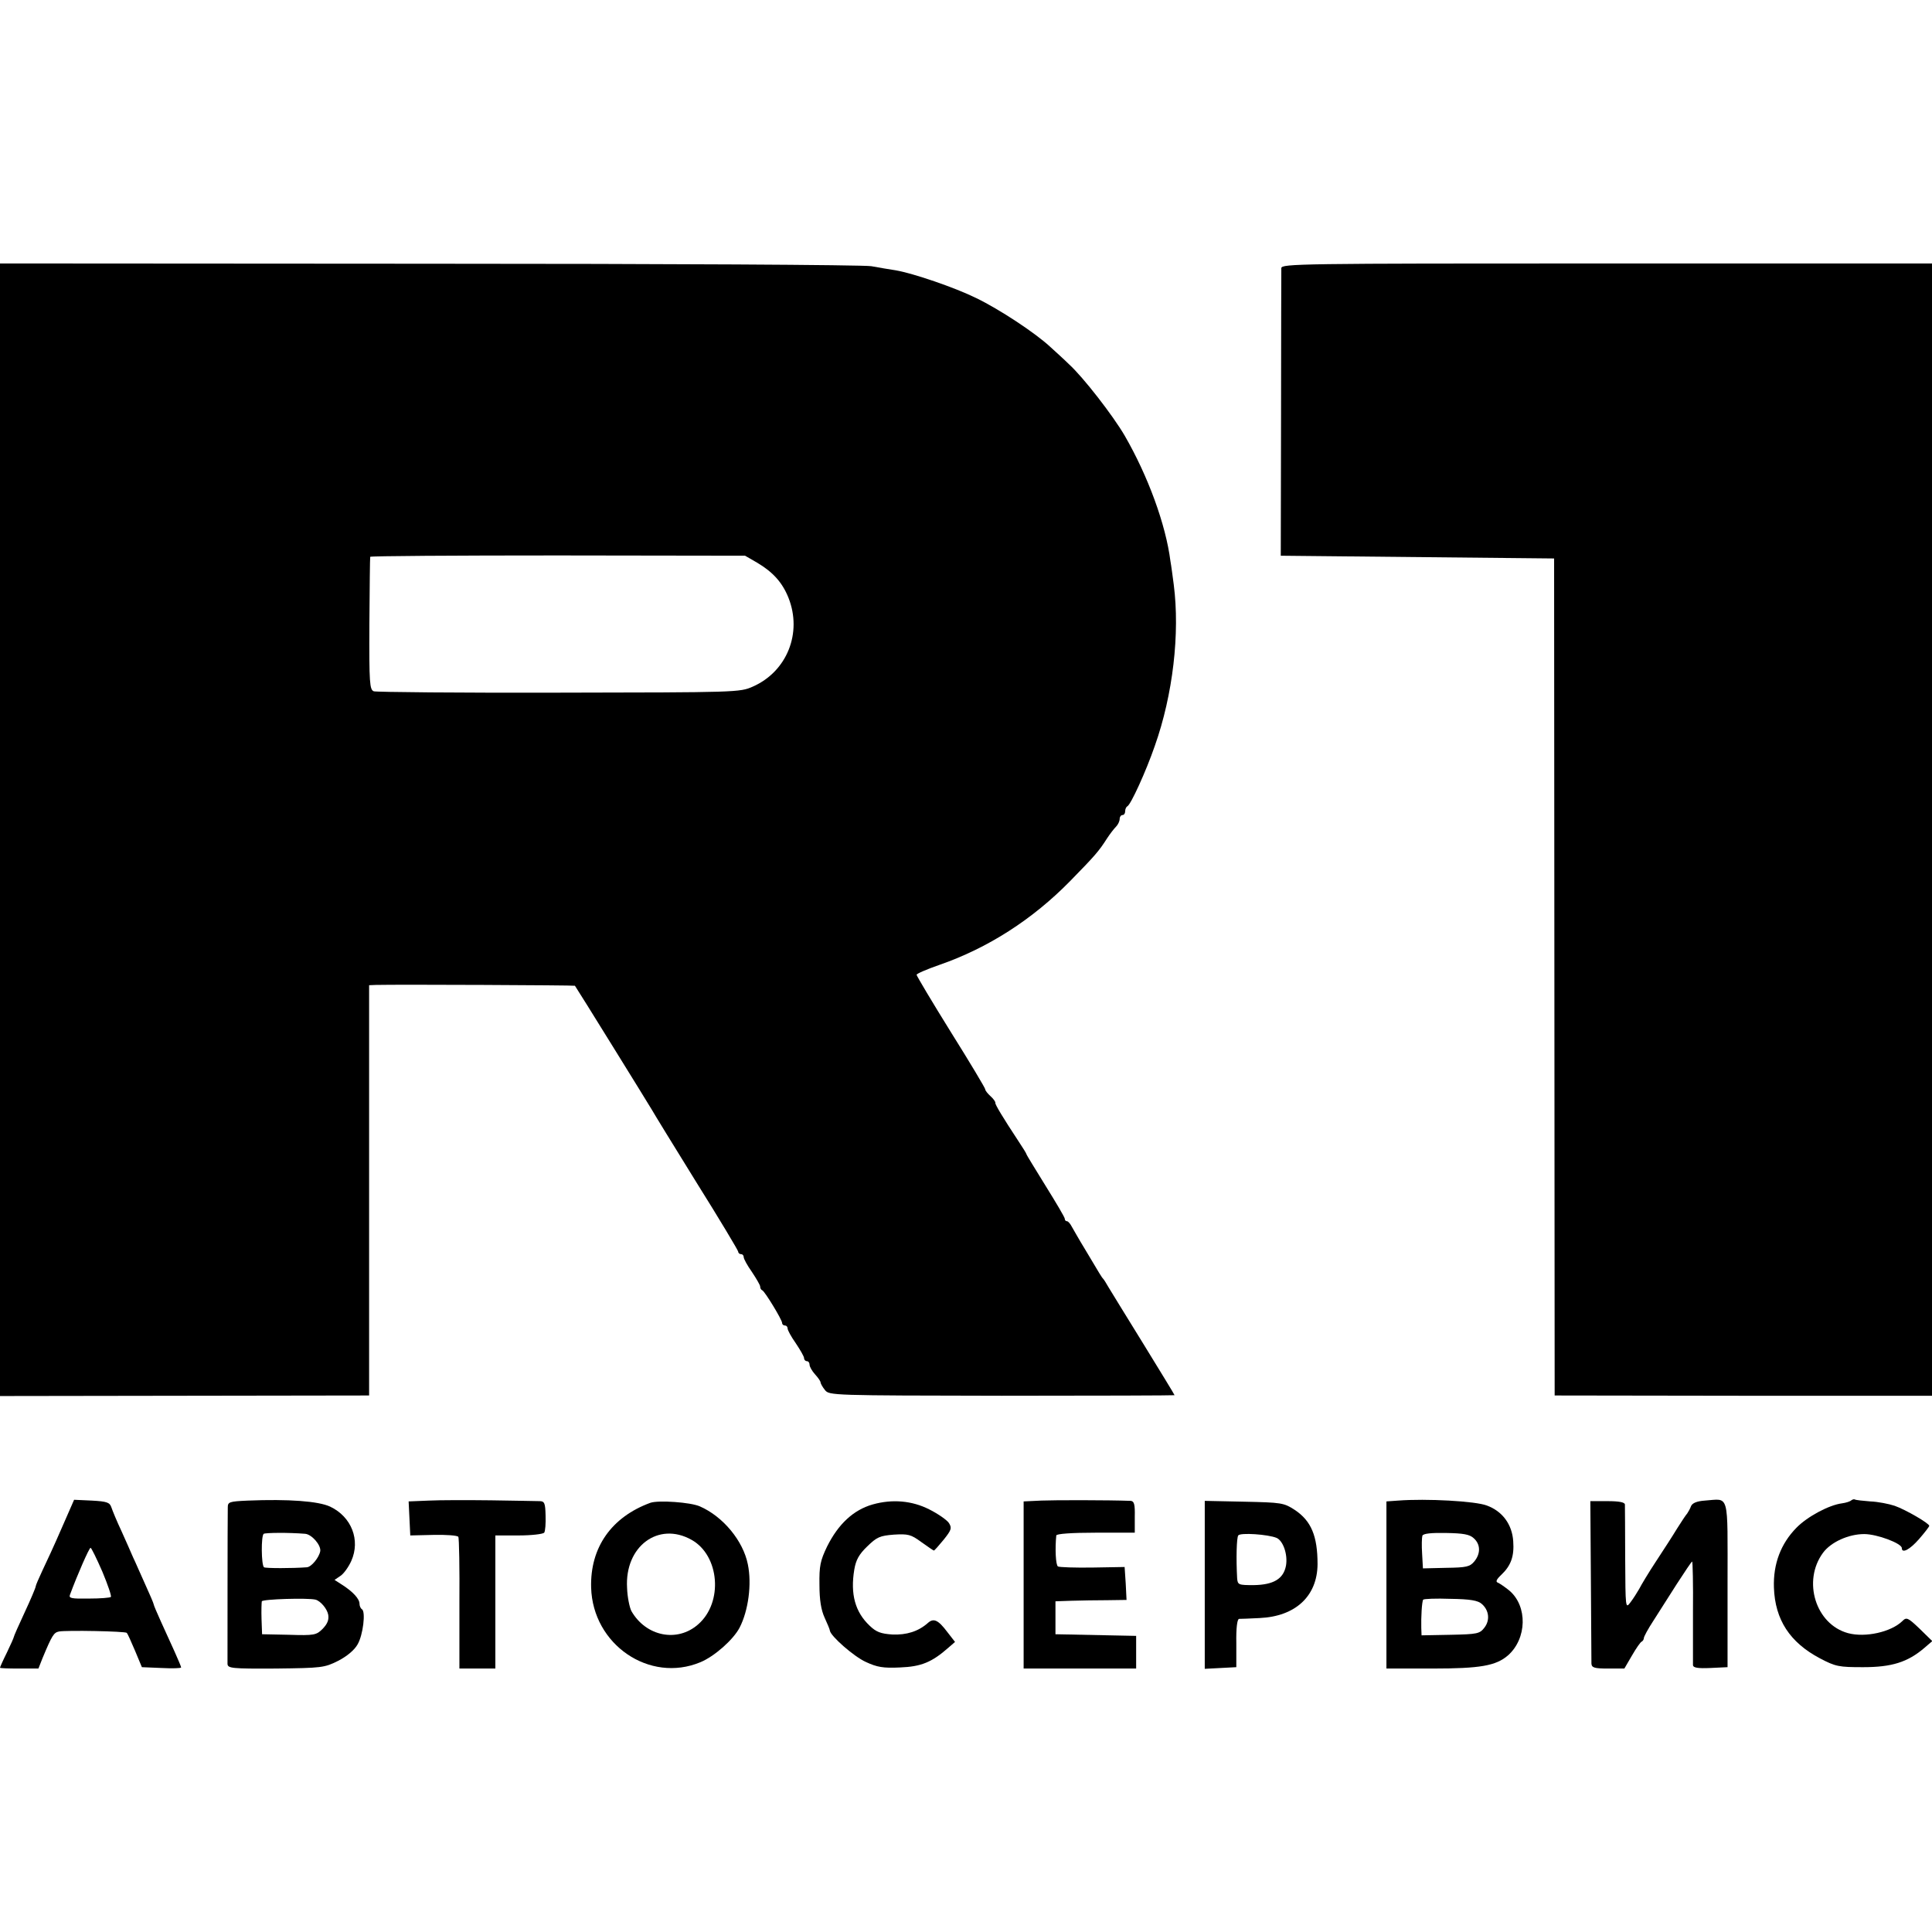
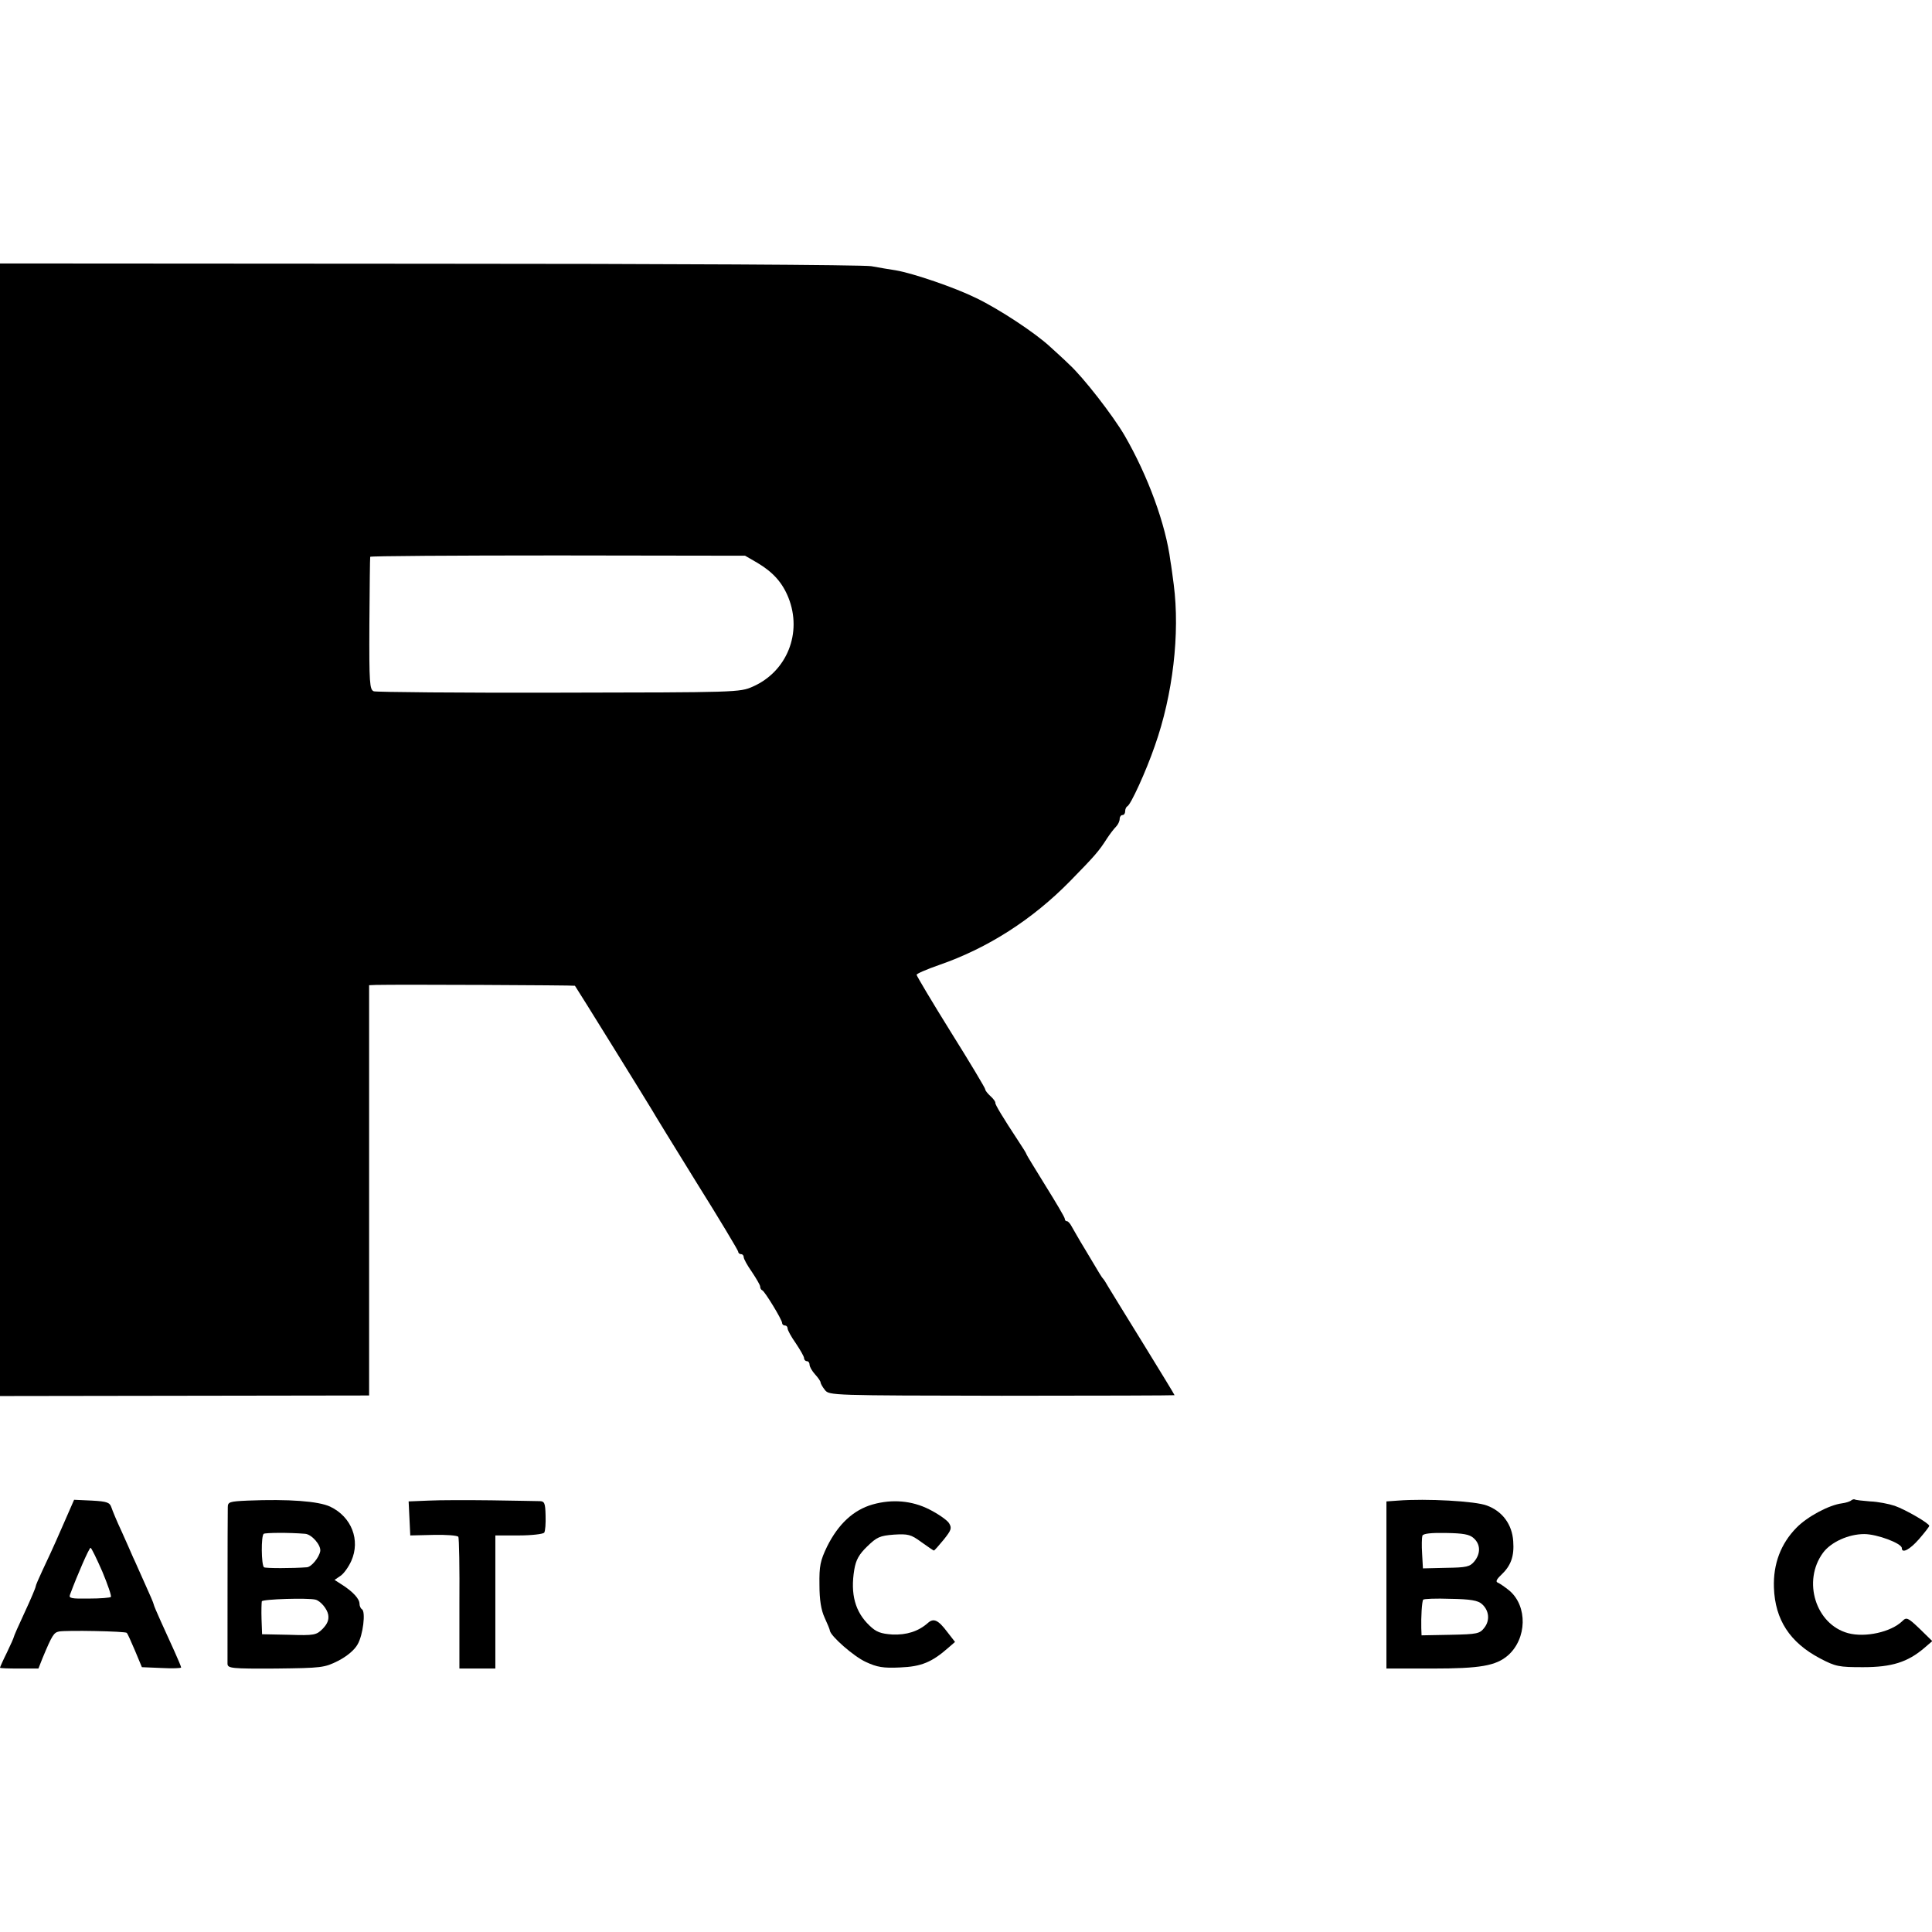
<svg xmlns="http://www.w3.org/2000/svg" version="1.0" width="704pt" height="704pt" viewBox="0 0 704 704" preserveAspectRatio="xMidYMid meet">
  <g transform="translate(0,704) scale(0.1,-0.1)" fill="#000000" stroke="none">
    <path d="M0 4017 l0 -2064 672 1 673 1 0 747 0 748 25 1 c79 2 723 -1 725 -3 5 -6 270 -434 281 -453 6 -11 79 -130 162 -264 84 -134 152 -248 152 -252 0 -5 5 -9 10 -9 6 0 10 -5 10 -11 0 -6 13 -30 30 -54 16 -24 30 -48 30 -53 0 -6 3 -12 8 -14 9 -4 72 -107 72 -119 0 -5 5 -9 10 -9 6 0 10 -5 10 -11 0 -6 13 -30 30 -54 16 -24 30 -48 30 -54 0 -6 5 -11 10 -11 6 0 10 -6 10 -13 0 -7 9 -23 20 -35 11 -12 20 -25 20 -29 0 -4 7 -17 16 -28 15 -20 27 -20 644 -21 347 0 630 1 630 2 0 2 -51 85 -113 186 -62 101 -120 194 -128 208 -8 14 -16 27 -19 30 -5 5 -10 13 -67 109 -21 34 -42 72 -48 82 -5 10 -13 19 -17 19 -5 0 -8 4 -8 9 0 5 -32 59 -70 120 -38 62 -70 113 -70 116 0 2 -13 23 -29 47 -56 85 -85 133 -84 139 1 4 -7 15 -17 24 -11 10 -20 21 -20 26 0 4 -56 98 -125 208 -69 111 -125 205 -125 209 0 4 37 20 83 36 176 61 339 165 477 306 90 92 104 108 134 155 11 17 26 36 33 43 7 7 13 20 13 28 0 8 5 14 10 14 6 0 10 6 10 14 0 8 4 16 8 18 12 5 68 127 100 220 66 186 92 410 69 588 -4 30 -9 69 -12 85 -17 134 -82 311 -167 458 -42 72 -151 213 -203 260 -16 16 -47 44 -69 64 -54 50 -184 136 -269 177 -77 38 -229 90 -293 101 -21 3 -61 10 -89 15 -27 5 -753 9 -1612 9 l-1563 1 0 -2063z m2760 972 c57 -34 91 -72 113 -127 51 -128 -5 -269 -130 -324 -47 -21 -59 -21 -706 -22 -362 -1 -666 2 -675 5 -15 6 -17 29 -16 245 1 132 2 241 3 245 0 3 308 5 684 5 l682 -1 45 -26z" />
-     <path d="M4669 6063 c0 -10 -1 -250 -1 -533 l-1 -515 498 -5 498 -5 1 -1525 1 -1525 688 -1 687 0 0 2063 0 2063 -1185 0 c-1122 0 -1185 -1 -1186 -17z" />
    <path d="M224 1470 c-25 -58 -57 -127 -70 -154 -13 -28 -24 -53 -24 -57 0 -4 -18 -47 -40 -94 -22 -47 -40 -88 -40 -91 0 -2 -11 -27 -25 -56 -14 -28 -25 -53 -25 -55 0 -2 31 -3 70 -3 l70 0 15 38 c35 84 41 93 60 97 27 5 242 1 247 -5 3 -3 16 -32 30 -65 l25 -60 72 -3 c39 -2 71 -1 71 2 0 3 -11 29 -24 58 -13 29 -36 79 -50 110 -14 31 -26 59 -26 62 0 3 -14 36 -31 73 -17 37 -36 82 -44 98 -7 17 -26 59 -42 95 -17 36 -33 75 -37 87 -6 18 -15 22 -71 25 l-65 3 -46 -105z m149 -157 c20 -48 34 -89 31 -92 -2 -3 -38 -6 -80 -6 -64 -1 -74 1 -69 14 27 73 70 171 75 171 3 0 22 -39 43 -87z" />
    <path d="M903 1572 c-68 -3 -73 -5 -73 -25 -1 -43 -1 -552 -1 -570 1 -16 14 -18 176 -17 168 2 177 3 227 28 33 17 60 40 71 60 20 34 30 119 16 128 -5 3 -9 12 -9 20 0 18 -24 44 -63 69 l-28 18 22 15 c12 8 29 32 39 54 34 76 1 161 -77 198 -43 20 -151 28 -300 22z m209 -121 c24 -2 58 -41 55 -63 -4 -23 -32 -58 -49 -59 -52 -4 -150 -4 -156 0 -10 8 -11 115 -1 122 7 4 90 5 151 0z m38 -240 c18 -5 42 -33 46 -55 3 -19 -3 -33 -20 -51 -23 -23 -30 -25 -123 -22 l-98 2 -2 55 c-1 30 0 60 1 65 3 8 169 13 196 6z" />
    <path d="M1562 1572 l-73 -3 3 -62 3 -62 85 2 c46 1 87 -2 90 -7 3 -4 5 -114 4 -244 l0 -236 66 0 65 0 0 243 0 242 85 0 c47 0 88 5 93 10 4 6 6 34 5 63 -1 45 -4 52 -22 52 -12 0 -91 2 -176 3 -85 1 -188 1 -228 -1z" />
-     <path d="M3793 1572 l-63 -3 0 -304 0 -305 205 0 205 0 0 60 0 59 -147 3 -147 3 0 60 0 60 59 2 c33 1 92 2 130 2 l70 1 -3 60 -4 60 -116 -2 c-65 -1 -122 1 -127 4 -8 5 -11 64 -6 113 1 6 56 10 143 10 l143 0 0 58 c1 45 -2 57 -15 58 -82 3 -278 3 -327 1z" />
    <path d="M5094 1572 l-42 -3 0 -305 0 -304 167 0 c175 0 232 10 276 48 69 61 72 179 5 236 -16 13 -35 26 -42 29 -9 3 -5 12 12 28 36 34 48 68 44 123 -4 61 -39 109 -96 130 -41 16 -220 26 -324 18z m276 -137 c25 -22 26 -56 2 -85 -16 -19 -28 -22 -102 -23 l-85 -2 -3 54 c-2 29 -1 59 1 65 3 8 32 11 86 10 63 -1 86 -5 101 -19z m30 -240 c26 -23 30 -59 9 -86 -17 -22 -25 -24 -123 -26 l-106 -2 -1 27 c-1 38 2 96 7 103 2 3 47 5 99 3 73 -1 101 -6 115 -19z" />
-     <path d="M6212 1572 c-29 -2 -45 -9 -50 -20 -3 -9 -10 -21 -14 -27 -5 -5 -21 -30 -37 -55 -15 -25 -50 -79 -77 -120 -27 -41 -54 -86 -61 -100 -8 -14 -22 -36 -32 -49 -18 -24 -18 -21 -19 160 0 101 -1 190 -1 197 -1 8 -21 12 -63 12 l-63 0 2 -288 c1 -158 2 -295 2 -304 1 -15 11 -18 61 -18 l59 0 28 48 c15 26 31 49 35 50 4 2 8 8 8 13 0 5 15 33 34 62 18 28 57 89 86 135 29 45 54 82 56 82 2 0 4 -82 3 -182 0 -101 0 -189 0 -196 1 -9 18 -12 63 -10 l63 3 0 302 c0 341 8 311 -83 305z" />
    <path d="M6746 1573 c-4 -4 -19 -9 -34 -11 -47 -6 -126 -48 -166 -89 -57 -58 -85 -132 -82 -218 4 -117 58 -200 168 -258 57 -30 69 -32 157 -32 104 0 162 18 223 70 l29 25 -46 45 c-43 41 -48 43 -63 28 -41 -40 -135 -61 -198 -44 -118 32 -167 190 -91 293 29 39 93 68 150 68 47 0 137 -34 137 -51 0 -21 29 -6 63 33 20 23 37 45 37 48 0 9 -86 59 -126 73 -21 7 -61 15 -89 16 -27 2 -53 5 -56 7 -3 2 -9 0 -13 -3z" />
-     <path d="M2370 1564 c-142 -52 -220 -163 -216 -309 6 -208 213 -349 398 -272 51 21 120 82 143 126 32 62 45 159 30 231 -17 85 -90 174 -175 211 -34 15 -150 23 -180 13z m150 -135 c102 -57 116 -228 24 -308 -76 -67 -190 -44 -243 48 -7 13 -15 52 -16 85 -9 151 114 243 235 175z" />
    <path d="M3180 1558 c-70 -20 -125 -71 -166 -153 -25 -52 -29 -71 -28 -140 0 -55 6 -92 19 -120 10 -22 19 -43 19 -47 3 -20 87 -94 131 -114 41 -19 63 -23 125 -20 77 3 116 19 177 73 l23 20 -28 36 c-33 44 -50 52 -71 33 -35 -31 -78 -44 -129 -42 -43 3 -59 9 -83 32 -53 50 -71 115 -56 205 6 35 17 55 47 84 35 34 46 39 97 43 52 3 62 1 100 -27 24 -17 44 -31 46 -31 2 0 18 18 36 40 28 35 30 42 19 60 -7 11 -40 34 -72 50 -63 32 -135 38 -206 18z" />
-     <path d="M4390 1265 l0 -306 58 3 57 3 0 88 c-1 53 3 87 10 88 5 0 39 1 75 3 131 6 210 80 211 196 0 103 -23 158 -83 198 -40 26 -48 27 -185 30 l-143 3 0 -306z m262 171 c24 -11 41 -61 34 -101 -9 -48 -45 -70 -118 -71 -55 0 -58 1 -60 25 -4 73 -2 147 4 156 7 11 109 4 140 -9z" />
  </g>
</svg>